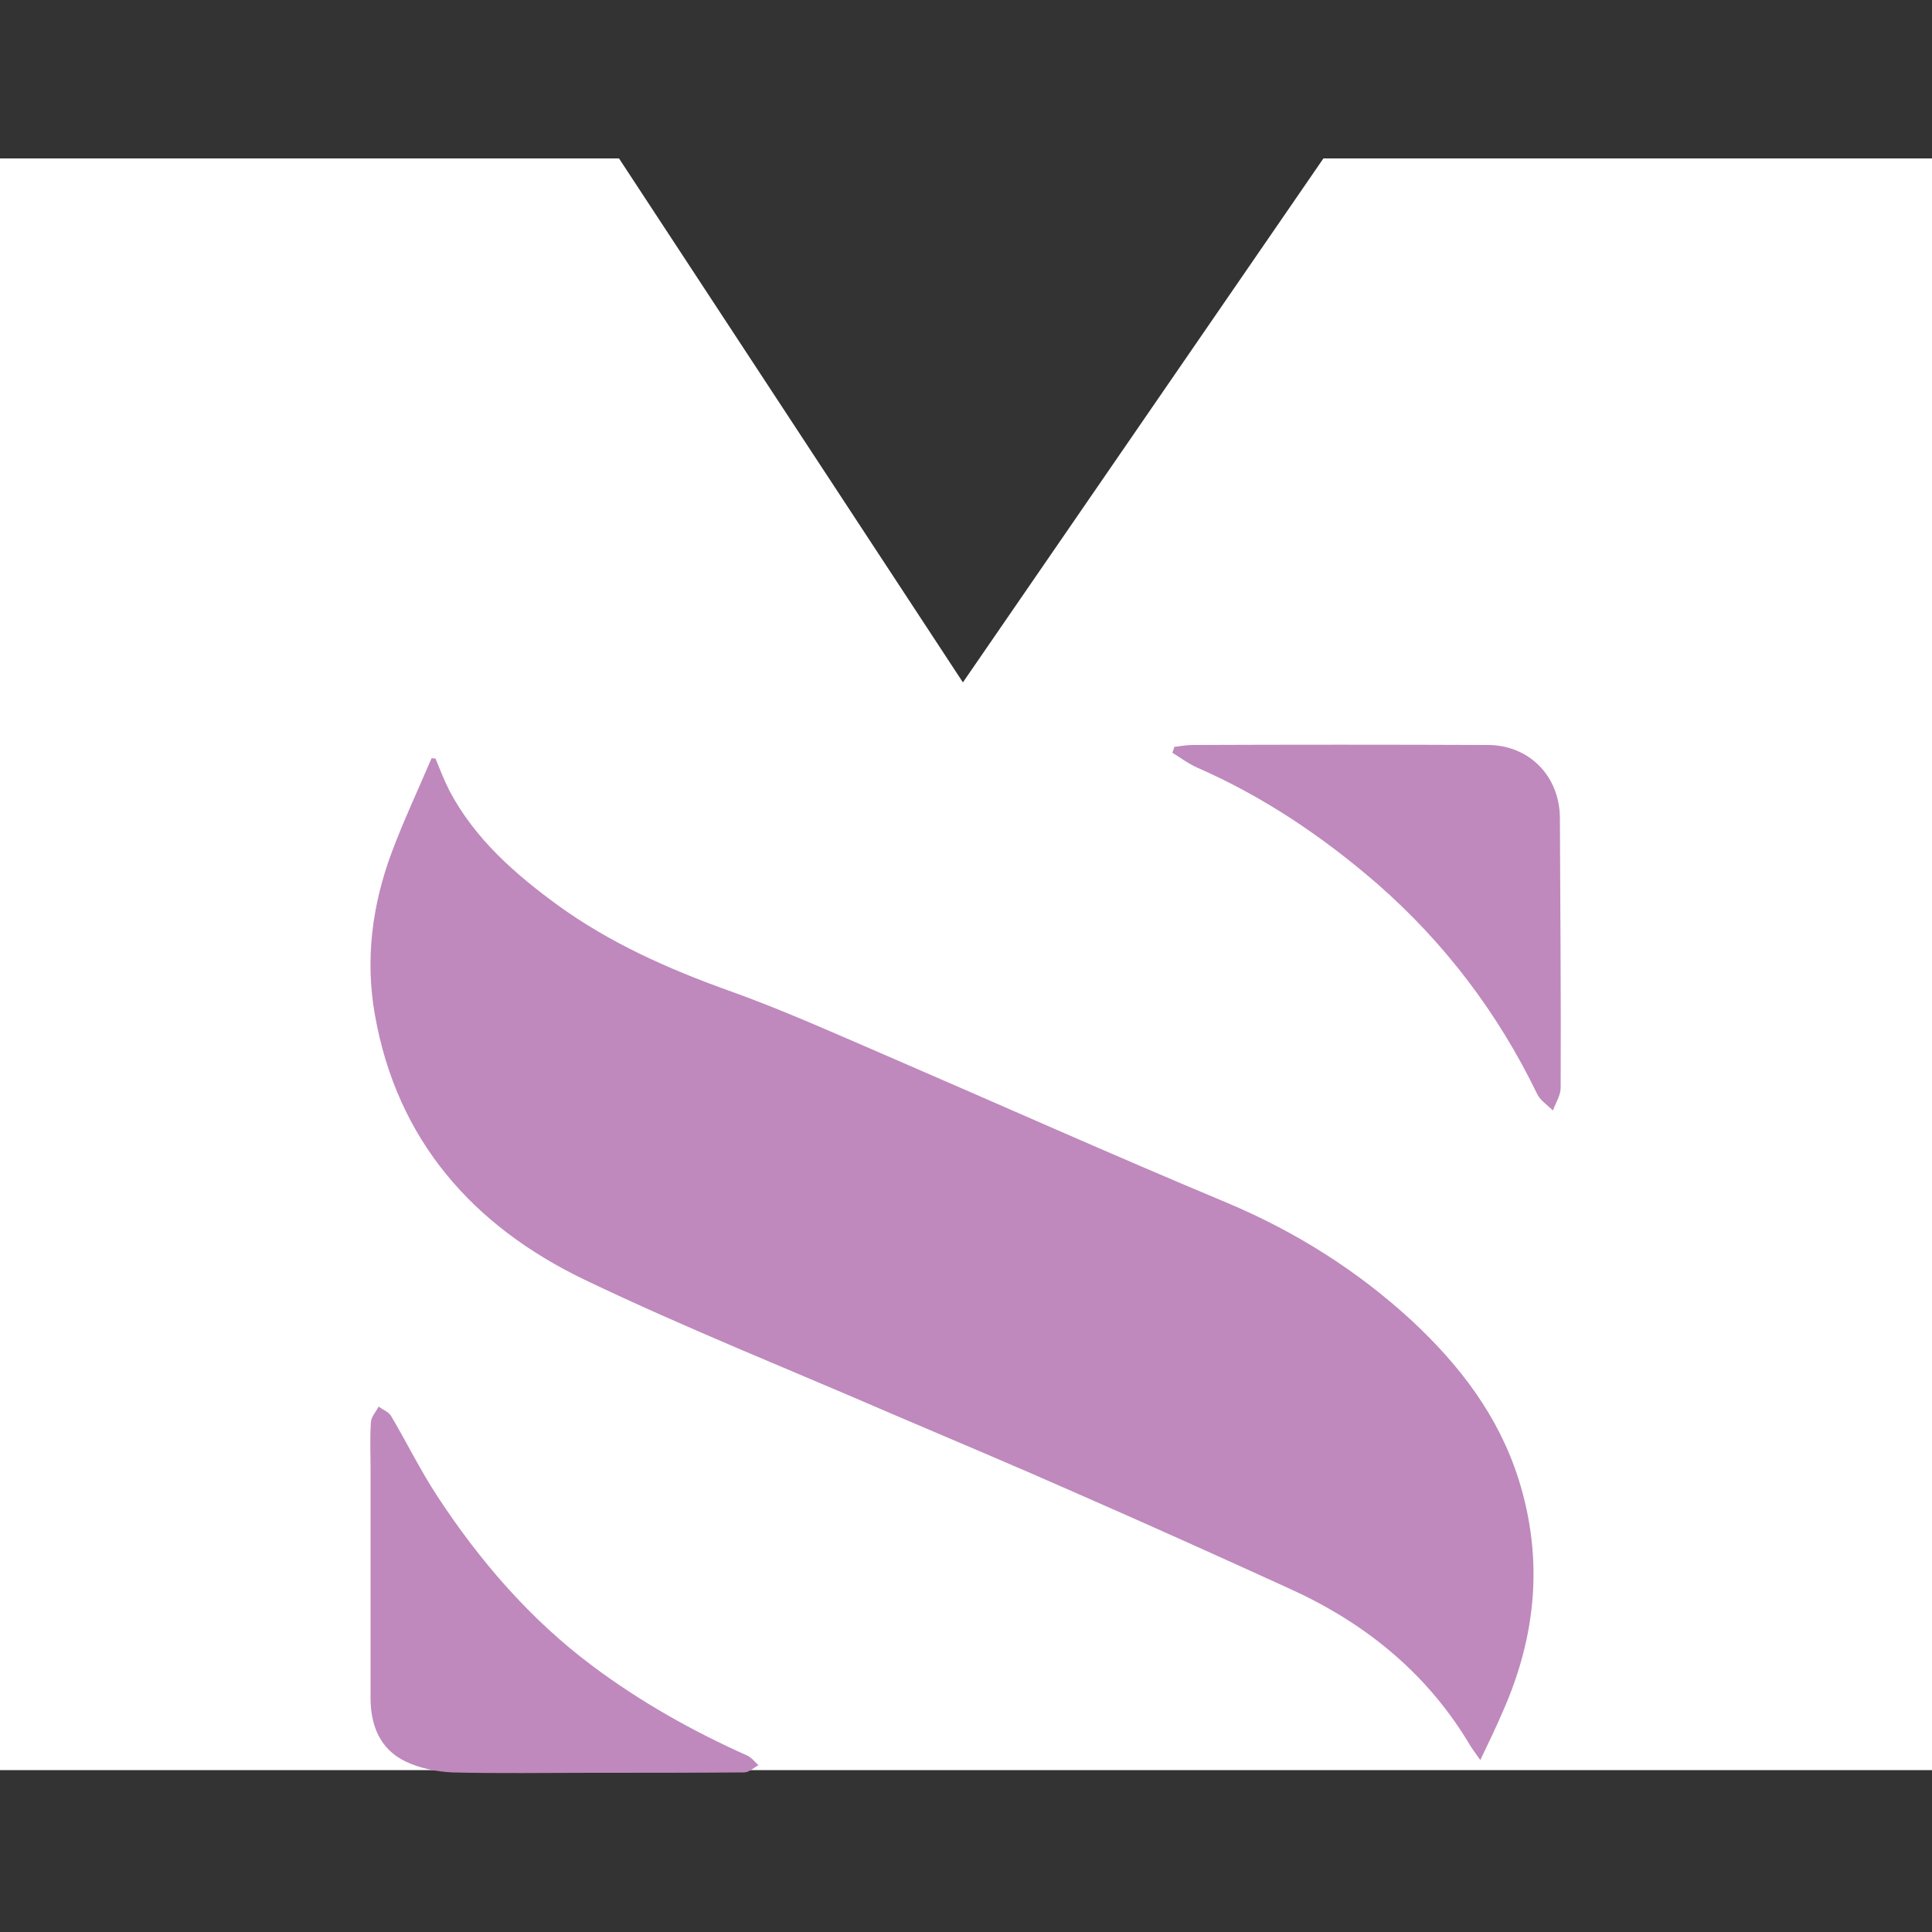
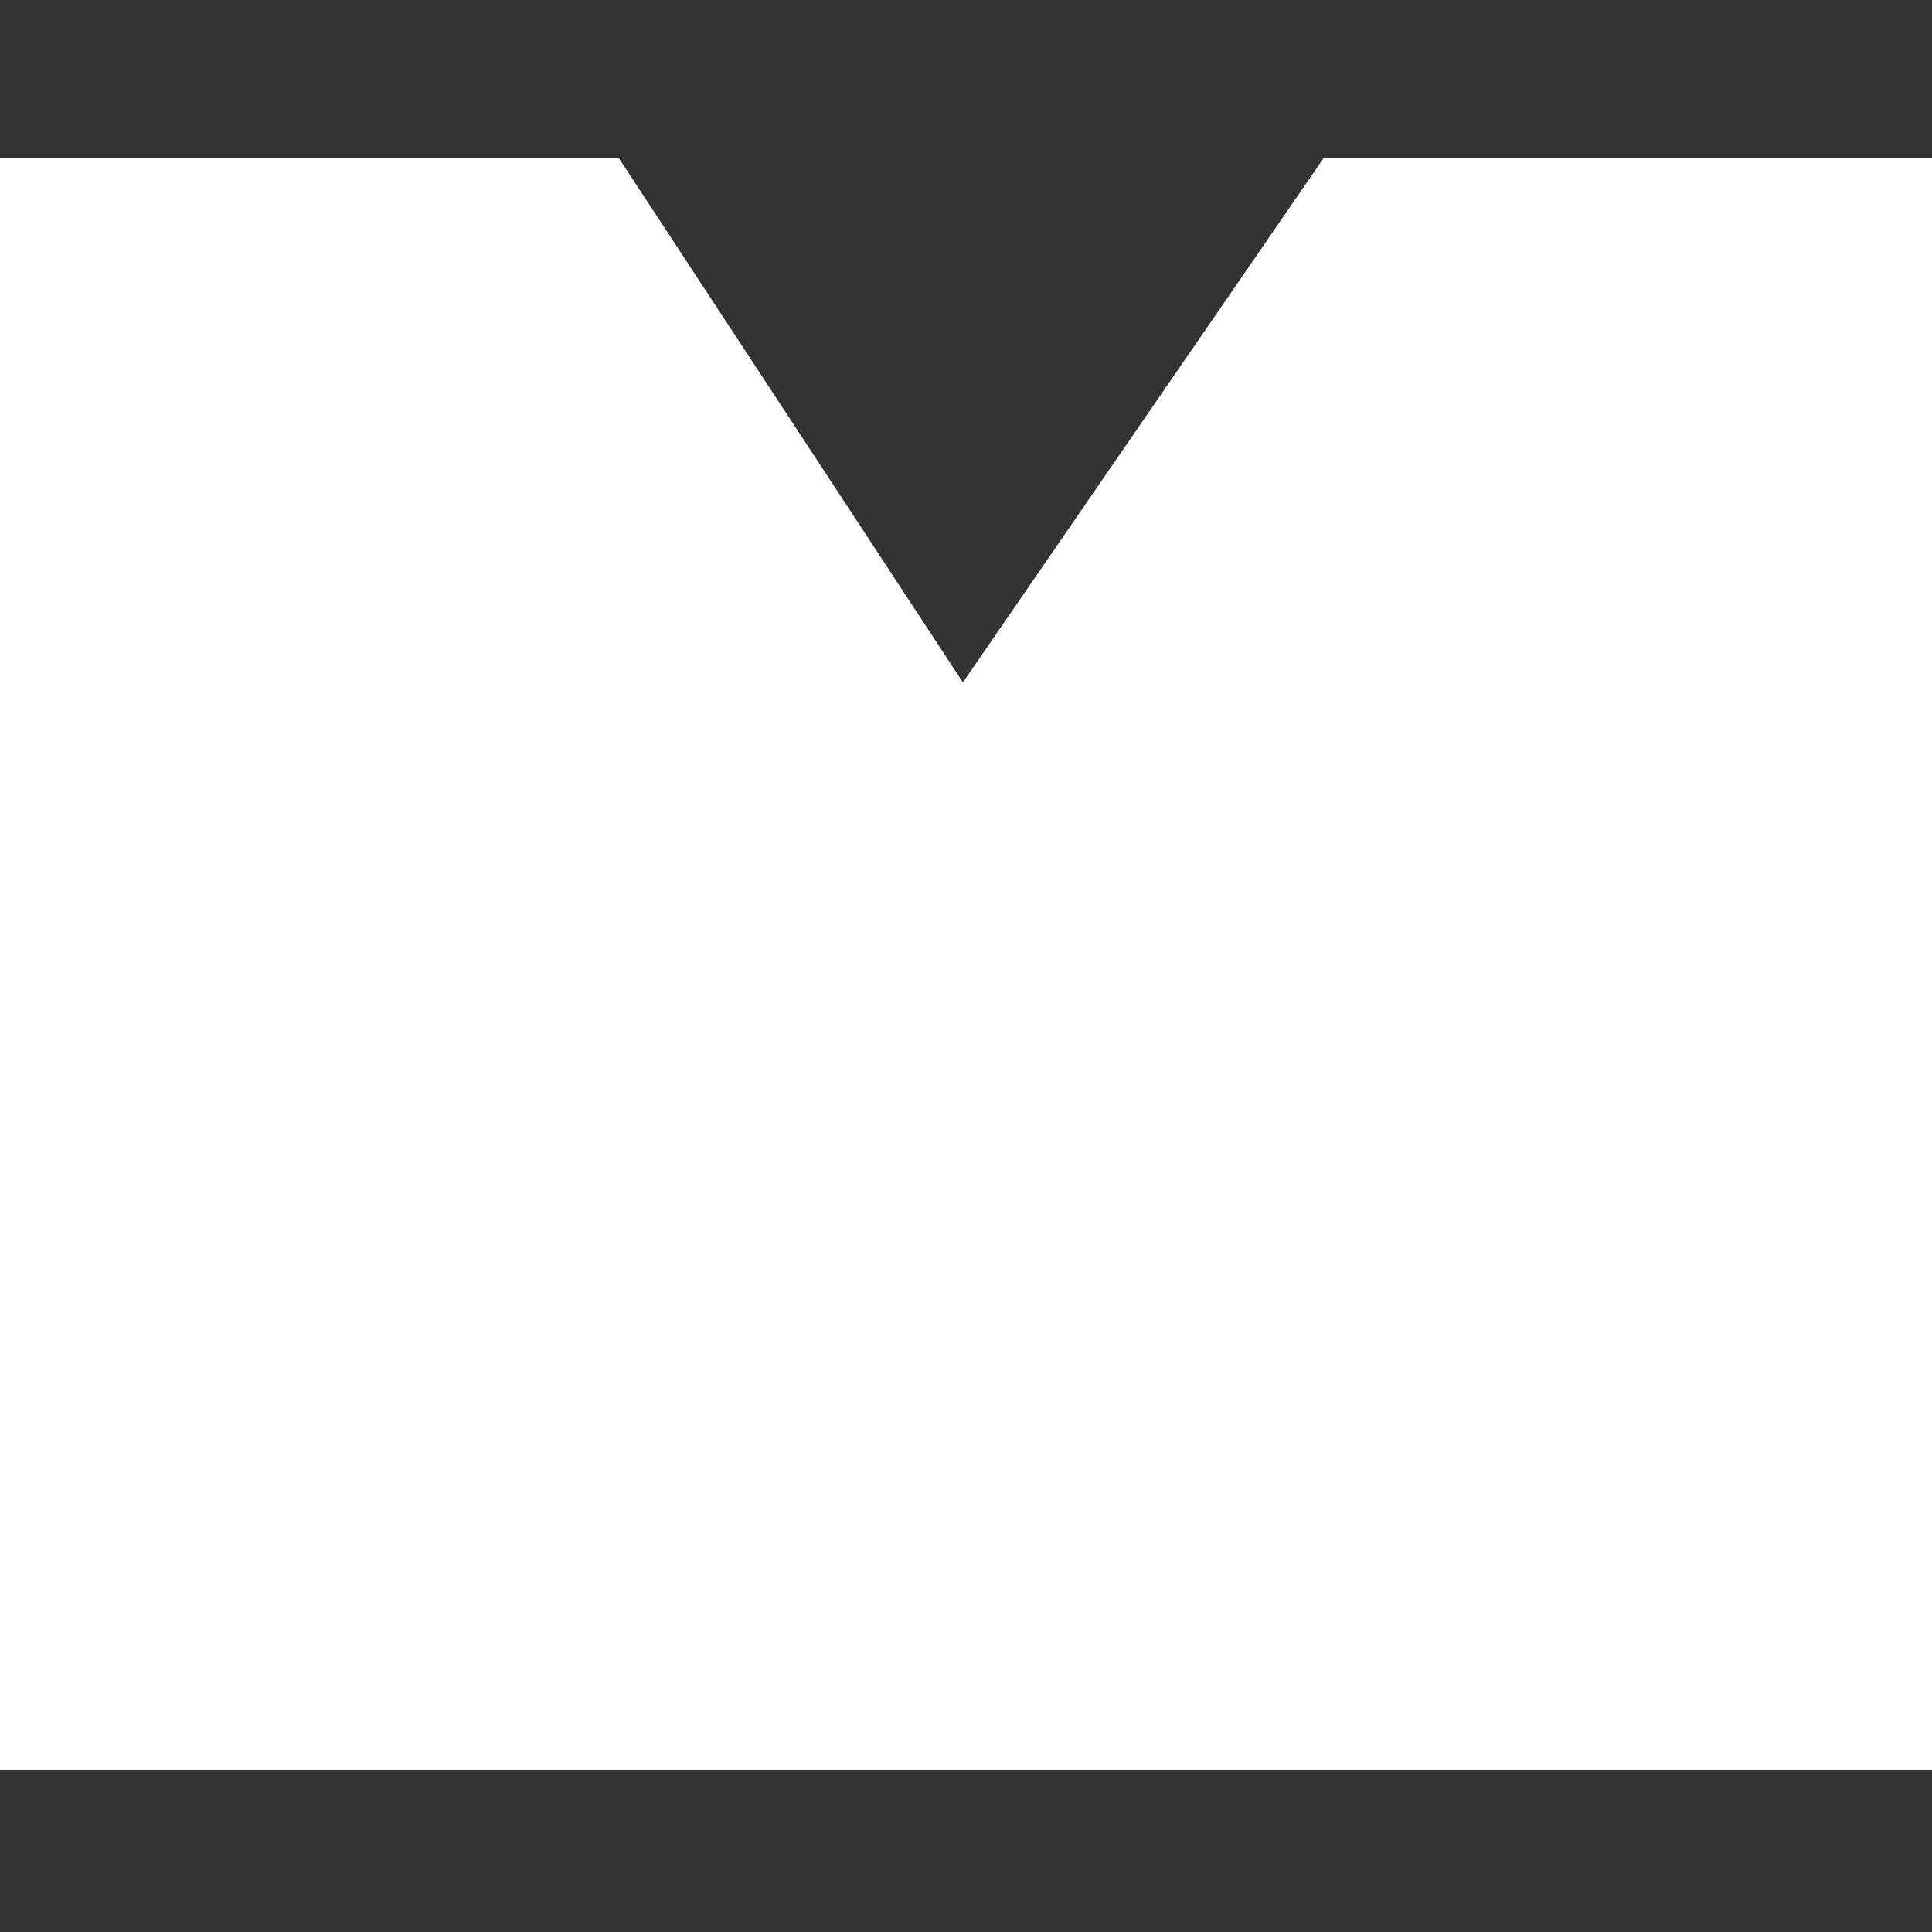
<svg xmlns="http://www.w3.org/2000/svg" version="1.2" viewBox="0 0 500 500" width="50" height="50">
  <rect x="0" y="0" width="500" height="500" fill="#333333" stroke="none" />
  <title>StarMax Logo-NEW-ai</title>
  <style>
		.s0 { fill: #ffffff } 
		.s1 { fill: #bf89bd } 
	</style>
  <g id="Layer 1">
    <path id="&lt;Path&gt;" class="s0" d="m-0.2 41h160.4l89 135.6 93.3-135.6h157.5v417.1h-500.2z" />
    <g id="&lt;Group&gt;">
-       <path id="&lt;Path&gt;" class="s1" d="m383.1 455.5c-1.3-1.8-2.4-3.3-3.3-4.9-11.2-18.3-27.2-31-46.6-39.7-18.2-8.3-36.4-16.5-54.7-24.5-15.8-7-31.8-13.7-47.7-20.5-26.5-11.5-53.4-22.2-79.5-34.7-28.9-13.9-48.6-36.1-54.3-68.7-2.5-14.2-0.7-28.2 4.3-41.7 3.1-8.3 6.9-16.4 10.4-24.6q0.5 0.1 1 0.1c1.2 2.9 2.3 5.8 3.7 8.5 6.6 12.4 16.9 21.4 28 29.5 13.4 9.7 28.4 16.4 44 22 13.8 4.9 27.3 11 40.8 16.8 29.4 12.7 58.7 25.8 88.4 38.2 17.8 7.5 33.8 17.6 47.9 30.6 12.3 11.5 22.3 24.5 27.5 40.9 6.5 20.6 4.6 40.6-4.1 60.2-1.7 4-3.6 7.9-5.8 12.5z" />
-       <path id="&lt;Path&gt;" class="s1" d="m153.4 458.8c-12.2 0-24.3 0.2-36.4-0.1-4.1-0.2-8.5-1.1-12.2-2.9-6.5-3.2-8.9-9.3-8.9-16.4 0-19.7 0-39.4 0-59 0-4.2-0.2-8.3 0.1-12.4 0.1-1.4 1.3-2.6 2-4 1.1 0.9 2.7 1.4 3.3 2.6 4 6.8 7.5 13.9 11.8 20.5 11 16.8 24.1 32 40.3 44.1 12.3 9.2 25.8 16.8 39.9 23.1 1.2 0.5 2 1.7 3 2.5-1.2 0.7-2.5 1.9-3.7 1.9-13.1 0.1-26.2 0.1-39.2 0.1q0 0 0 0z" />
-       <path id="&lt;Path&gt;" class="s1" d="m303.9 193.3c1.6-0.2 3.2-0.5 4.8-0.5 25.4-0.1 50.8-0.1 76.3 0 10.7 0 18.6 8 18.7 18.8 0.1 23.3 0.3 46.6 0.2 69.9 0 2-1.3 3.9-2 5.9-1.4-1.4-3.3-2.6-4.1-4.3-10.1-20.9-24-39.2-41.4-54.4-14.1-12.2-29.5-22.6-46.7-30.1-2.2-1-4.2-2.5-6.3-3.8q0.3-0.7 0.5-1.5z" />
-     </g>
+       </g>
  </g>
</svg>